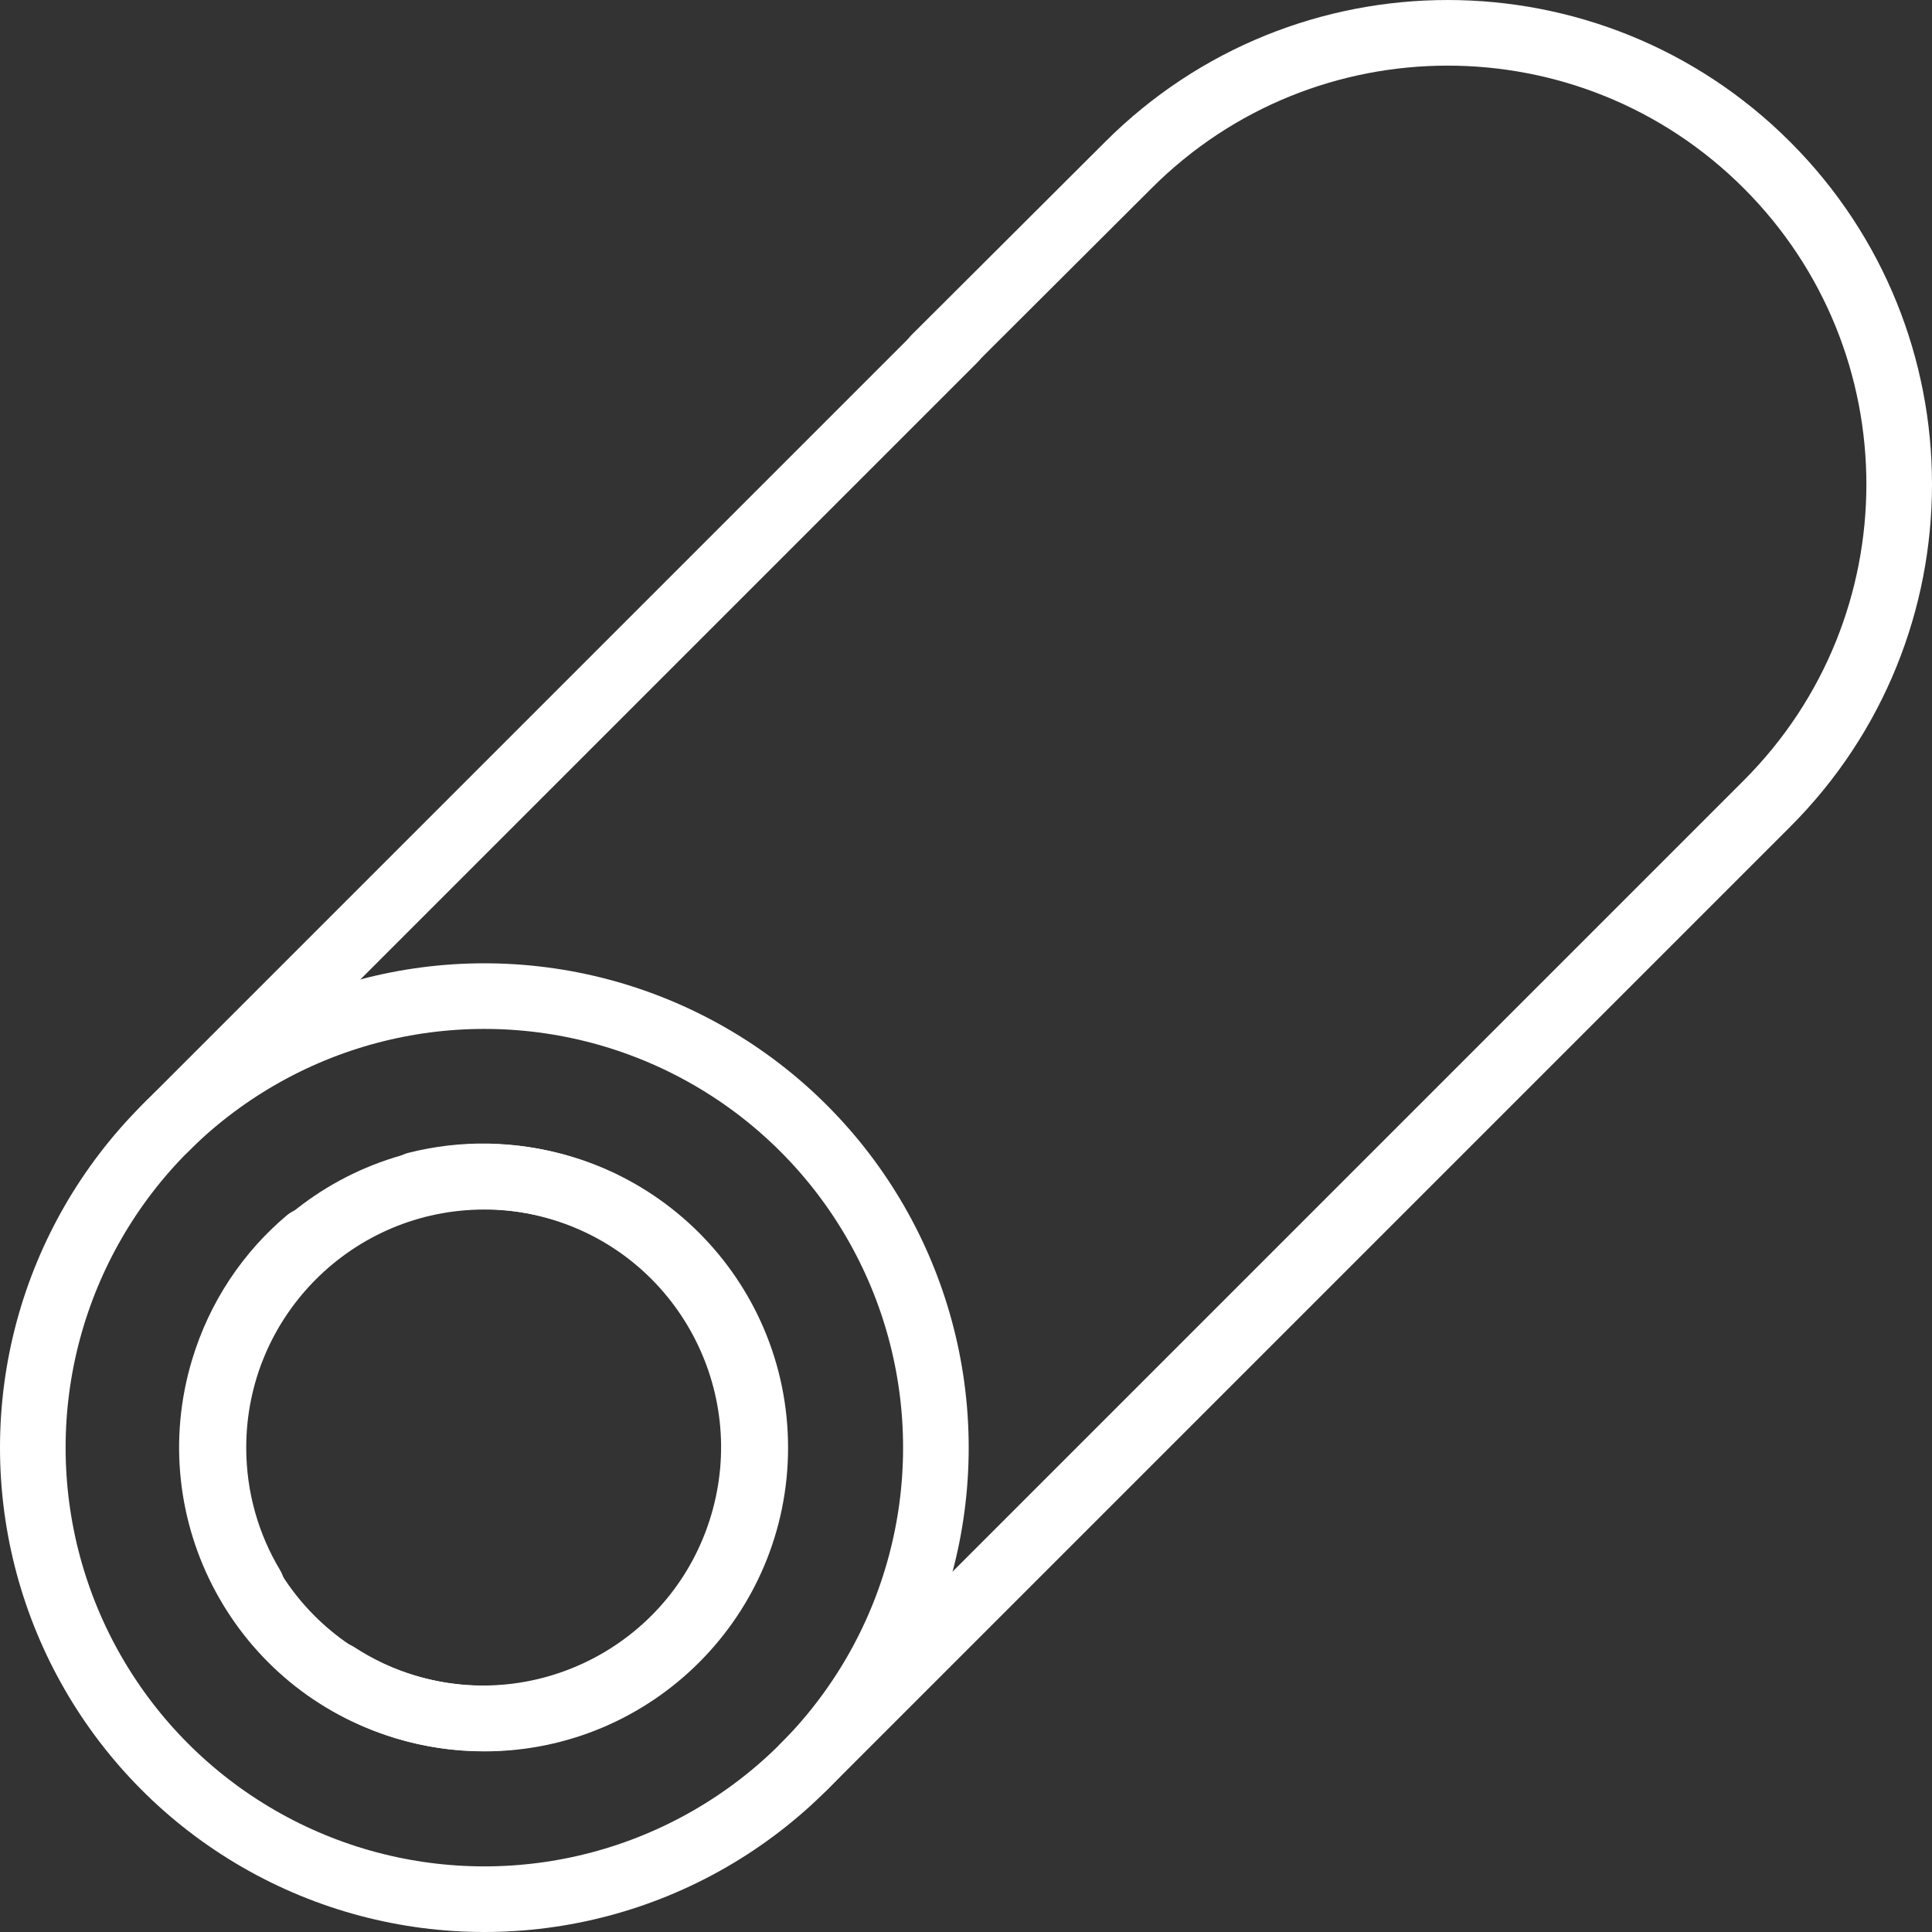
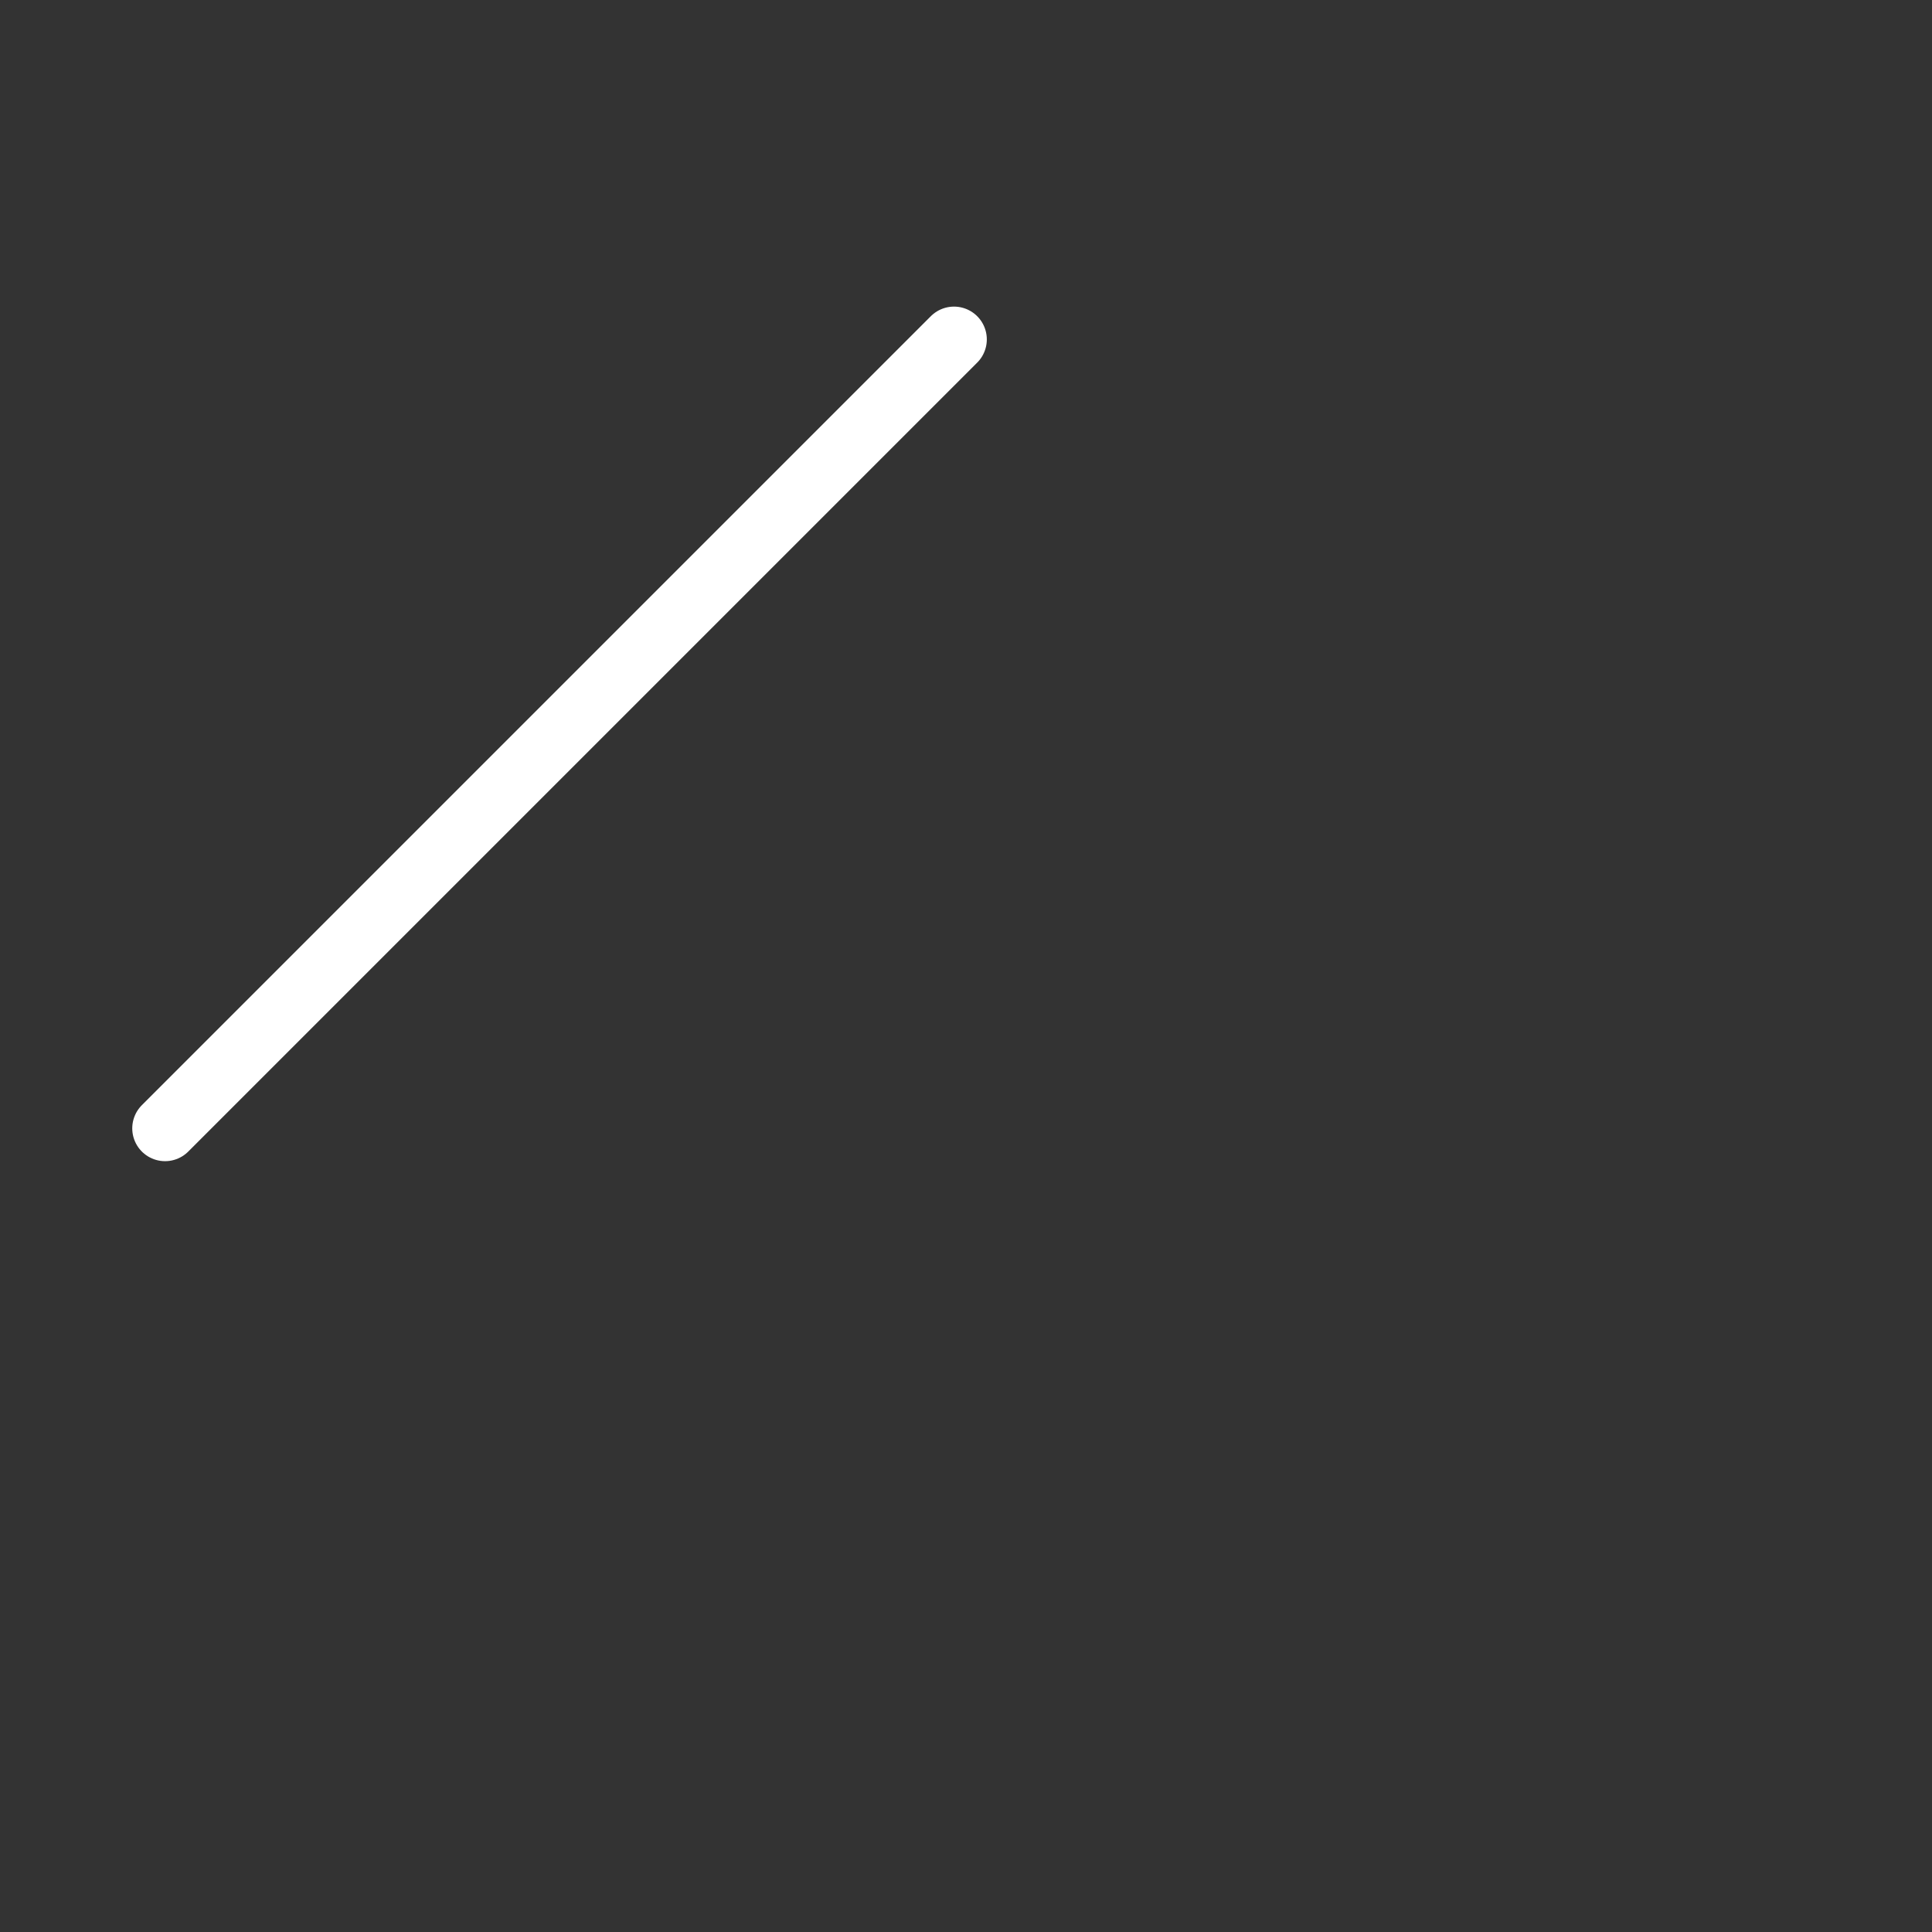
<svg xmlns="http://www.w3.org/2000/svg" viewBox="0 0 530 530" id="Ebene_2">
  <rect x="0" y="0" width="530" height="530" fill="#333333" stroke="none" />
  <defs>
    <style>.cls-1{fill:none;stroke:#fff;stroke-linecap:round;stroke-linejoin:round;stroke-width:18px;}</style>
  </defs>
  <g id="Ebene_1-2">
-     <circle r="123.87" cy="397.13" cx="132.87" class="cls-1" />
-     <path d="M256.48,98.2c17.69-17.64,35.37-35.28,53.06-52.92,48.37-48.37,126.8-48.37,175.18,0s48.37,126.8,0,175.18c-88.09,88.09-176.17,176.17-264.26,264.26" class="cls-1" />
    <line y2="93.11" x2="261.71" y1="309.54" x1="45.28" class="cls-1" />
-     <path d="M69.09,435.31c-6.69-11.16-10.54-24.22-10.54-38.18,0-41.05,33.27-74.32,74.32-74.32s74.32,33.27,74.32,74.32-33.27,74.32-74.32,74.32c-14.96,0-28.88-4.42-40.54-12.02" class="cls-1" />
-     <path d="M114.24,324.98c12.61-3.2,26.23-3.14,39.6.88,39.32,11.8,61.62,53.23,49.82,92.55-11.8,39.32-53.23,61.62-92.55,49.82-39.32-11.8-61.62-53.23-49.82-92.55,4.3-14.33,12.53-26.4,23.17-35.38" class="cls-1" />
  </g>
</svg>